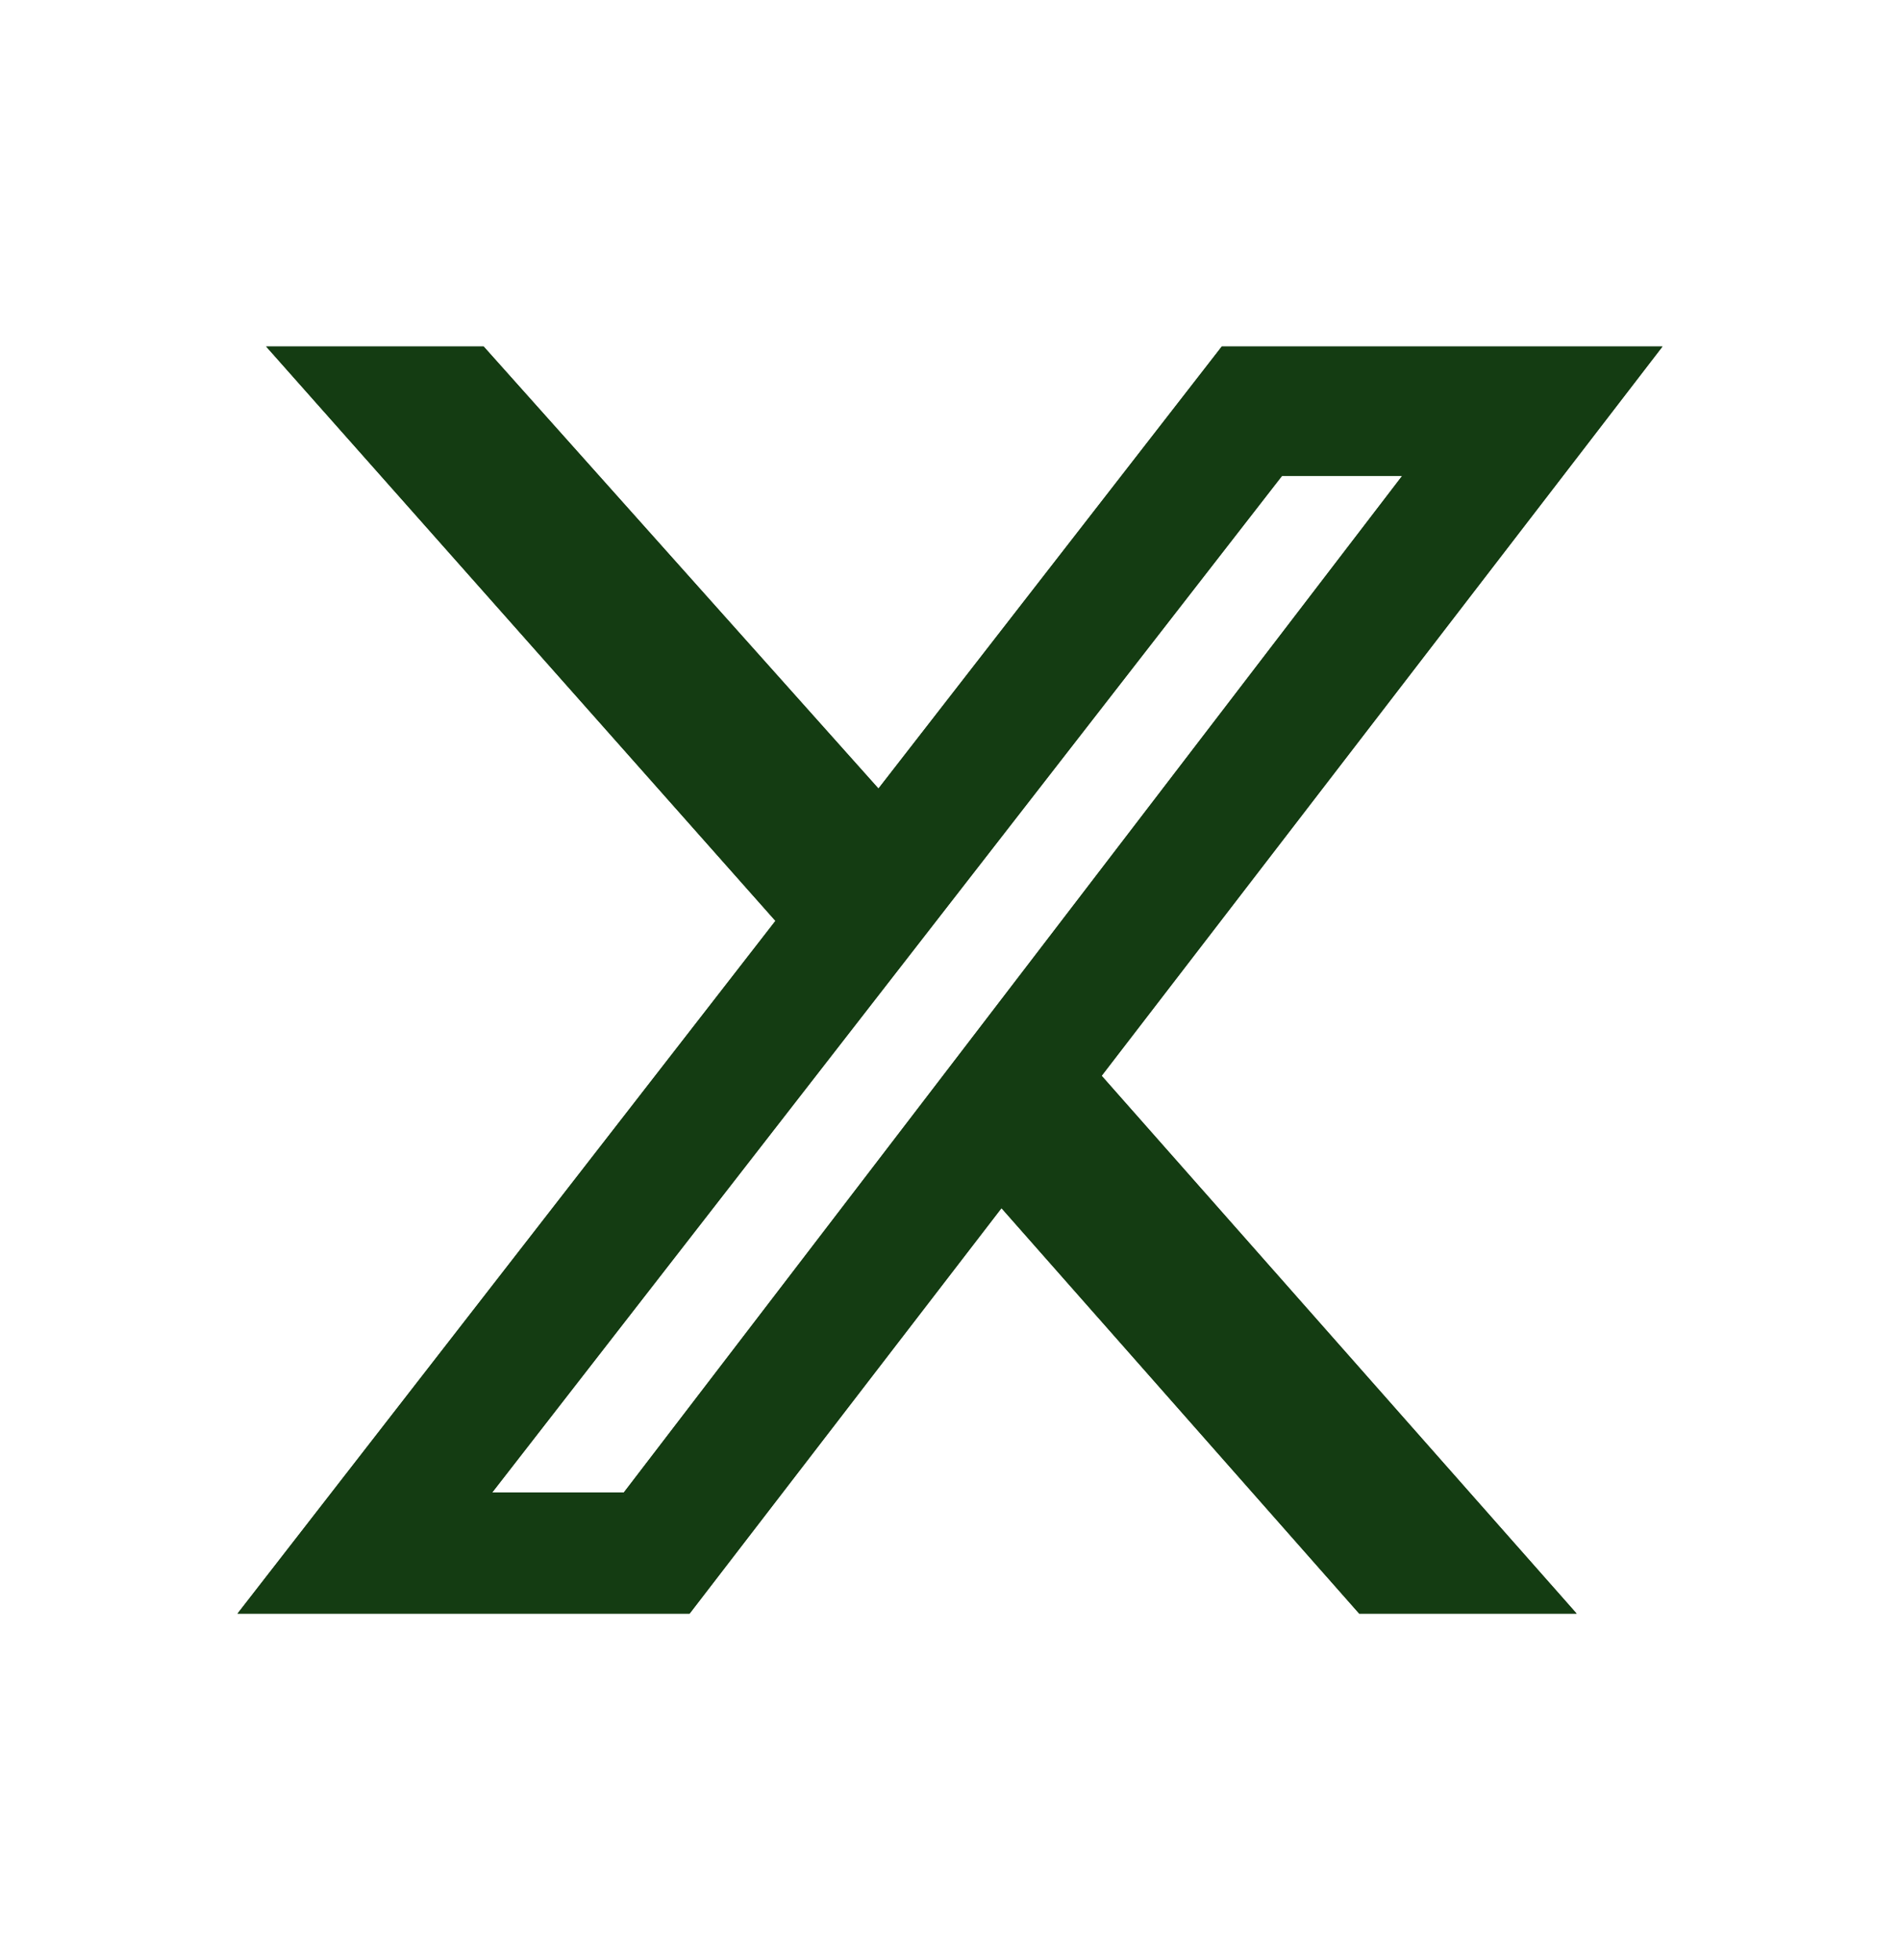
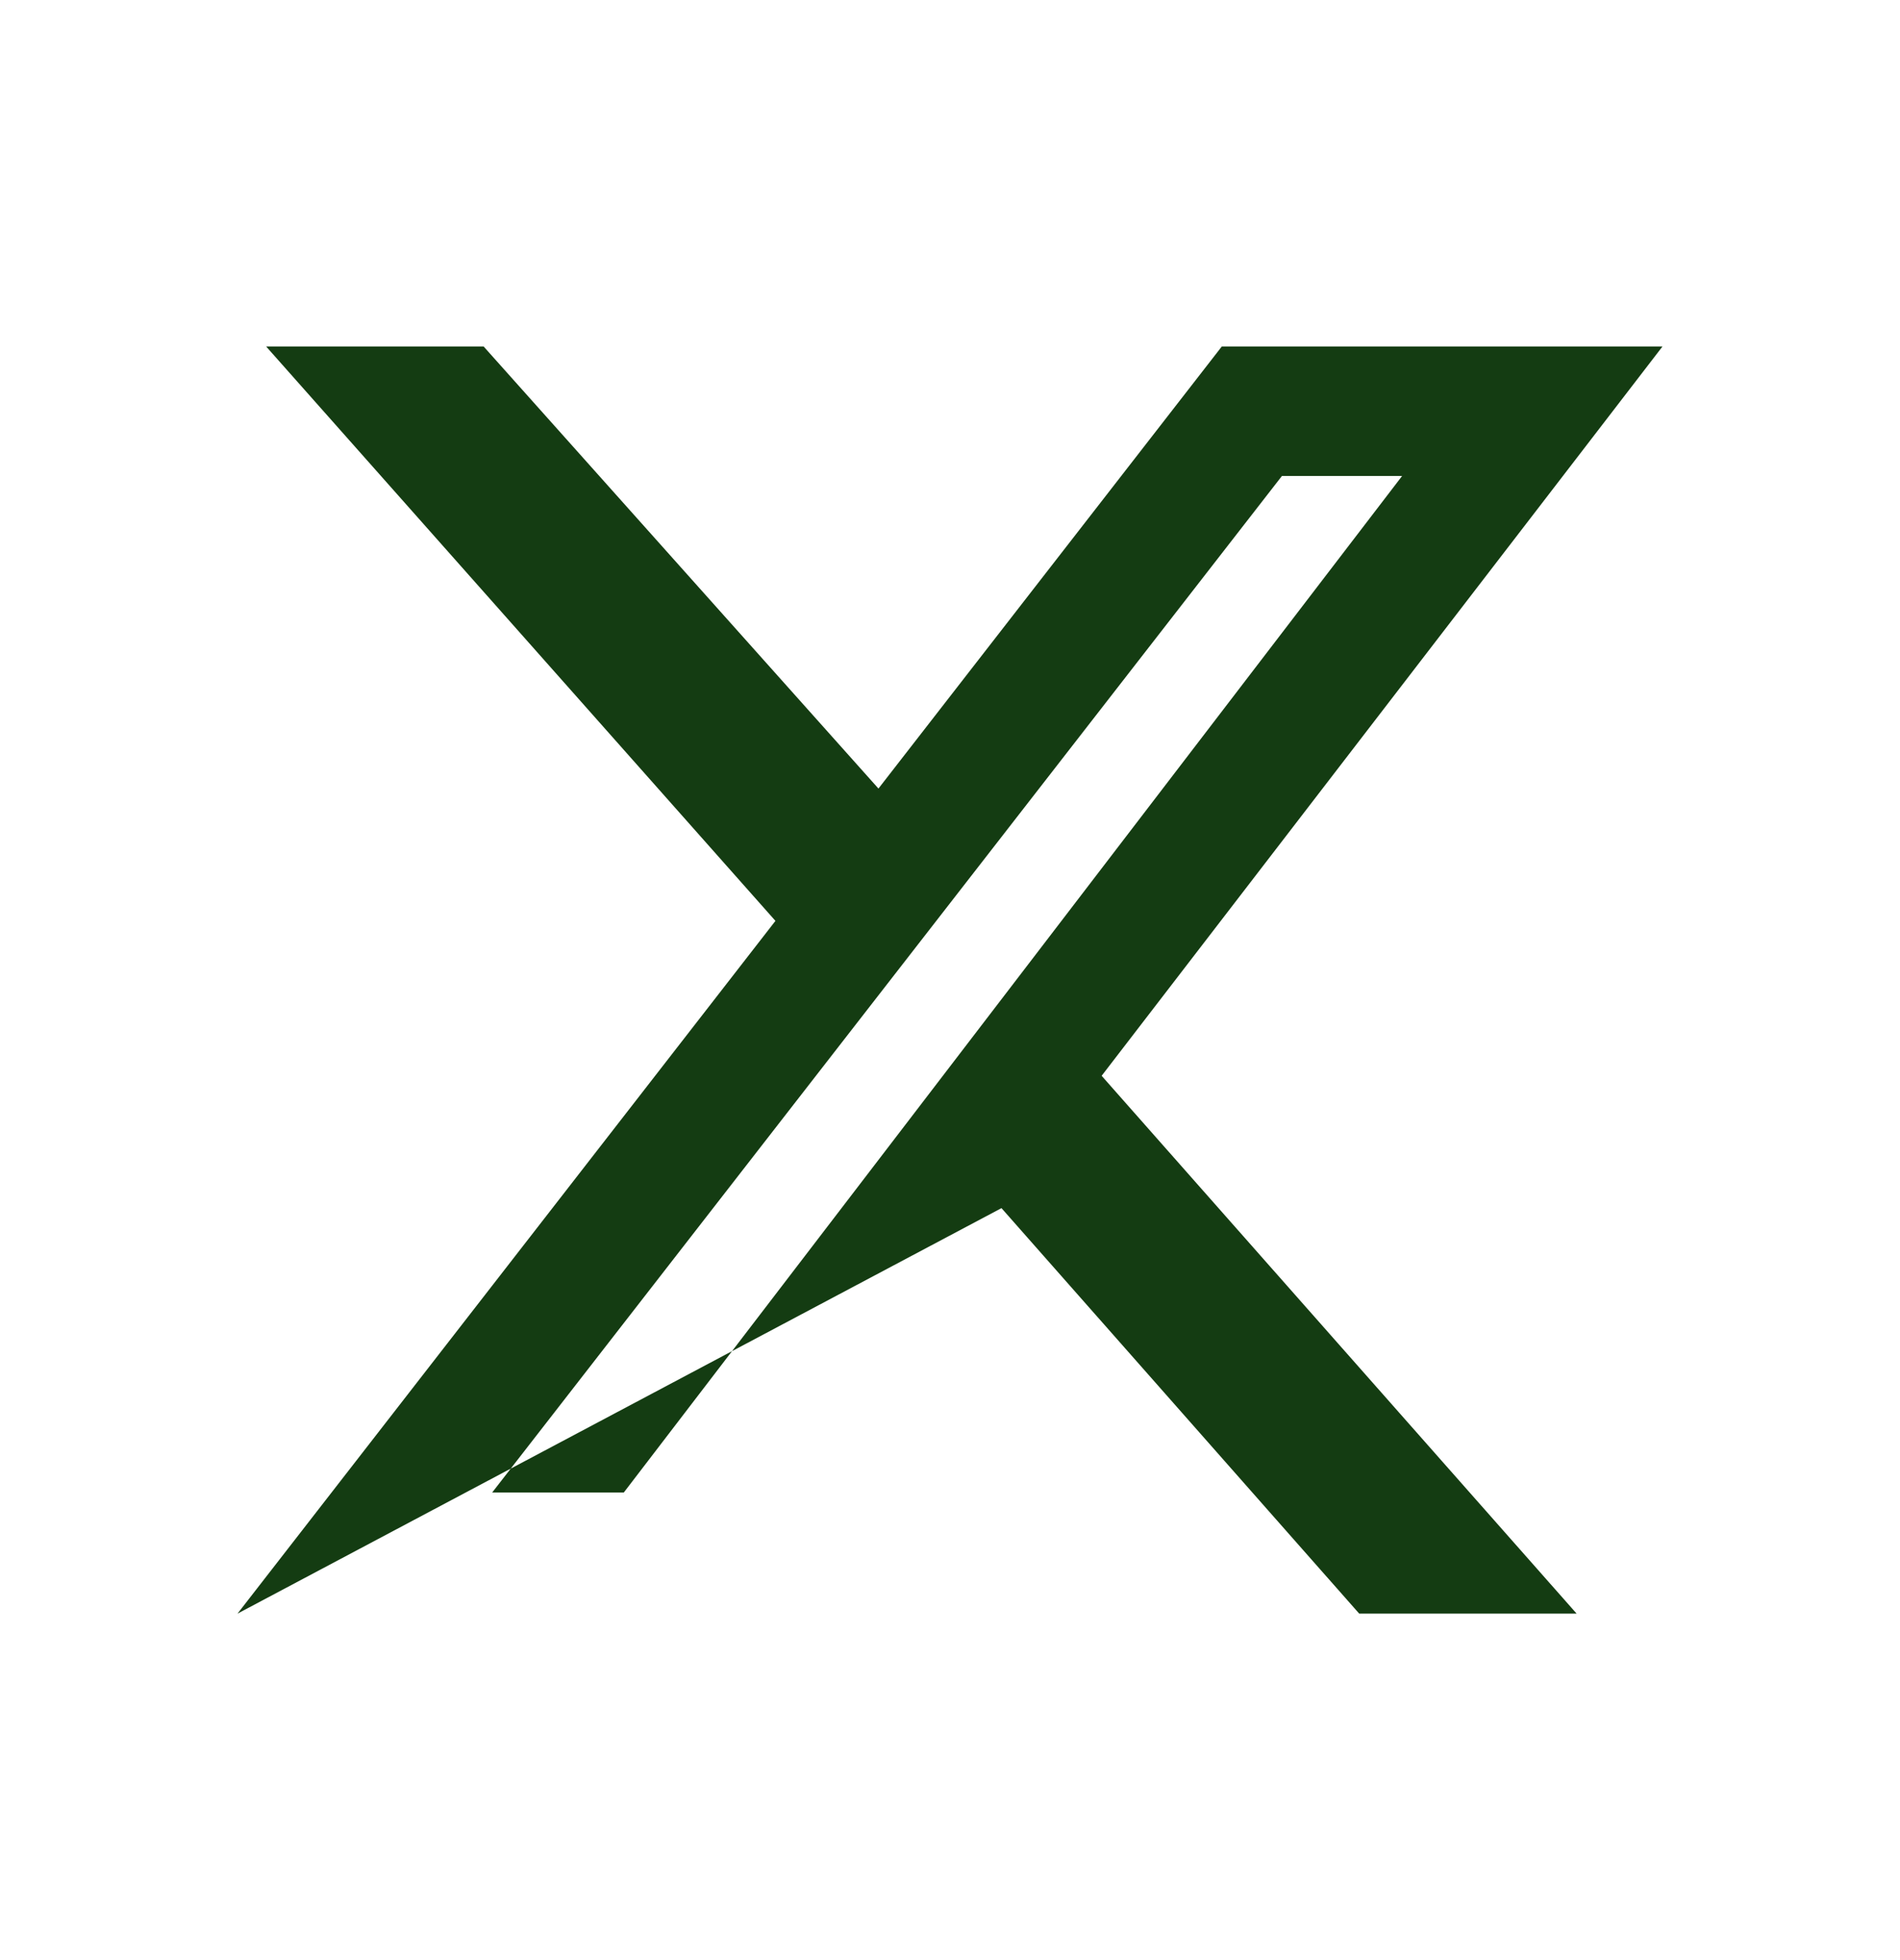
<svg xmlns="http://www.w3.org/2000/svg" width="32" height="33" viewBox="0 0 32 33" fill="none">
  <g clip-path="url(#clip0_5139_45819)">
    <path d="M22.892 27.167H26.554L18.554 18.112L28 5.833H20.578L14.795 13.276L8.145 5.833H4.482L13.06 15.504L4 27.167H11.614L16.867 20.34L22.892 27.167ZM21.59 8.014H23.614L10.506 25.128H8.289L21.59 8.014Z" fill="#143C12" />
  </g>
  <g clip-path="url(#clip1_5139_45819)">
-     <path d="M22.892 27.167H26.554L18.554 18.112L28 5.833H20.578L14.795 13.276L8.145 5.833H4.482L13.06 15.504L4 27.167H11.614L16.867 20.34L22.892 27.167ZM21.59 8.014H23.614L10.506 25.128H8.289L21.59 8.014Z" fill="#143C12" />
+     <path d="M22.892 27.167H26.554L18.554 18.112L28 5.833H20.578L14.795 13.276L8.145 5.833H4.482L13.06 15.504L4 27.167L16.867 20.34L22.892 27.167ZM21.59 8.014H23.614L10.506 25.128H8.289L21.59 8.014Z" fill="#143C12" />
  </g>
  <defs>
    <clipPath id="clip0_5139_45819">
-       <rect width="24" height="21.333" fill="white" transform="matrix(1 0 0 -1 4 27.167)" />
-     </clipPath>
+       </clipPath>
    <clipPath id="clip1_5139_45819">
      <rect width="24" height="21.333" fill="white" transform="matrix(1 0 0 -1 4 27.167)" />
    </clipPath>
  </defs>
</svg>